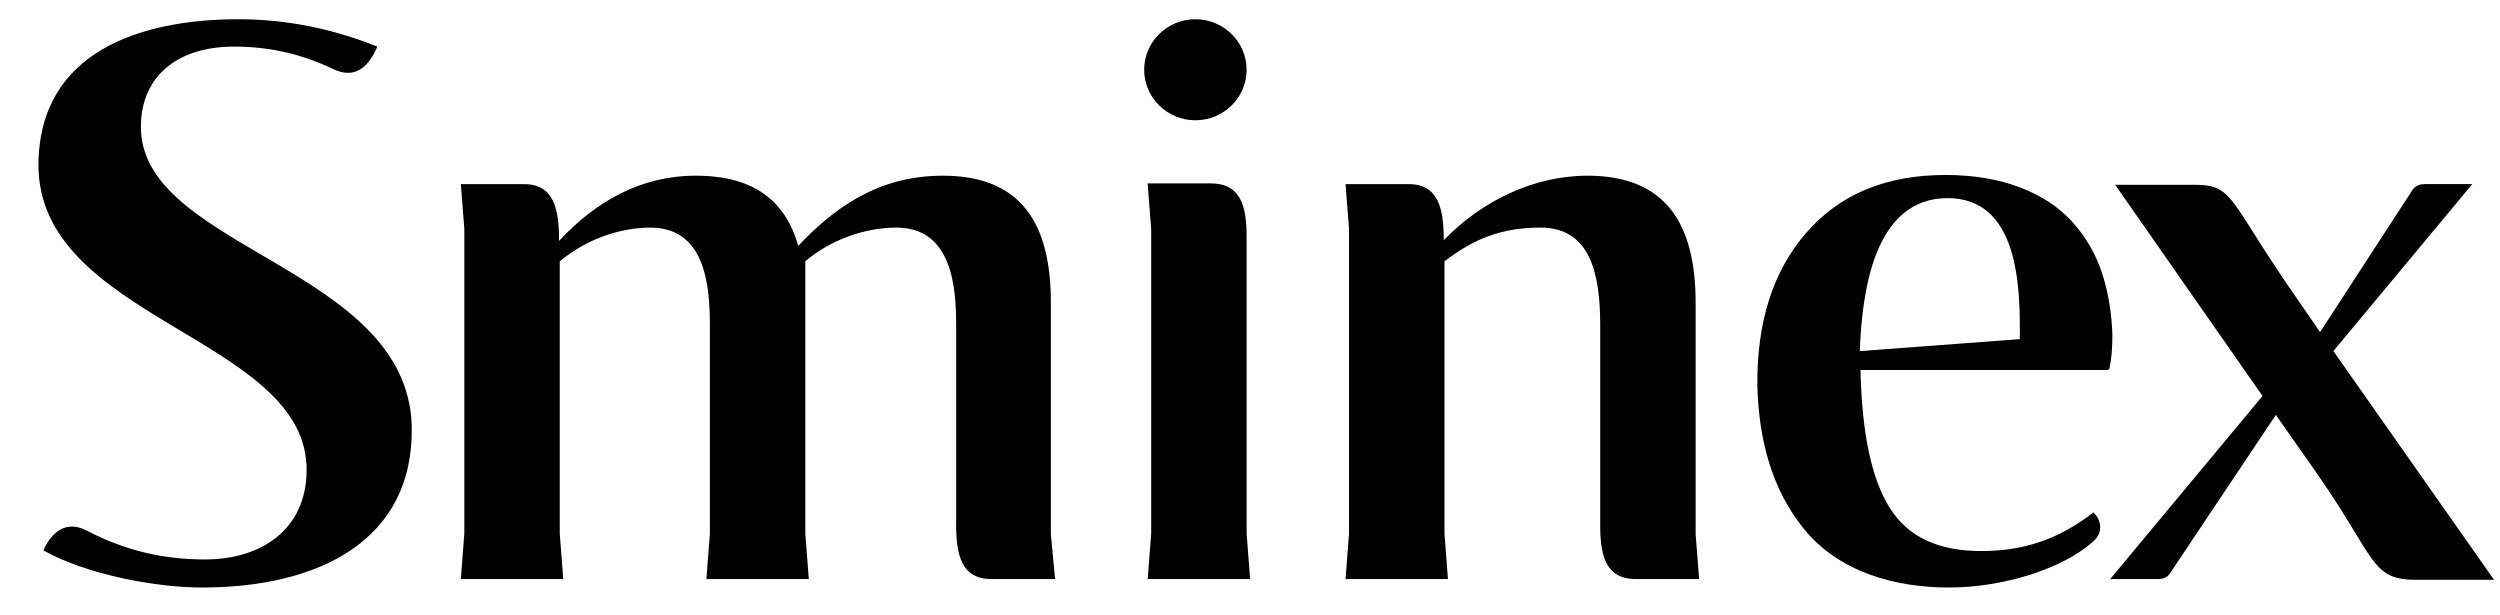
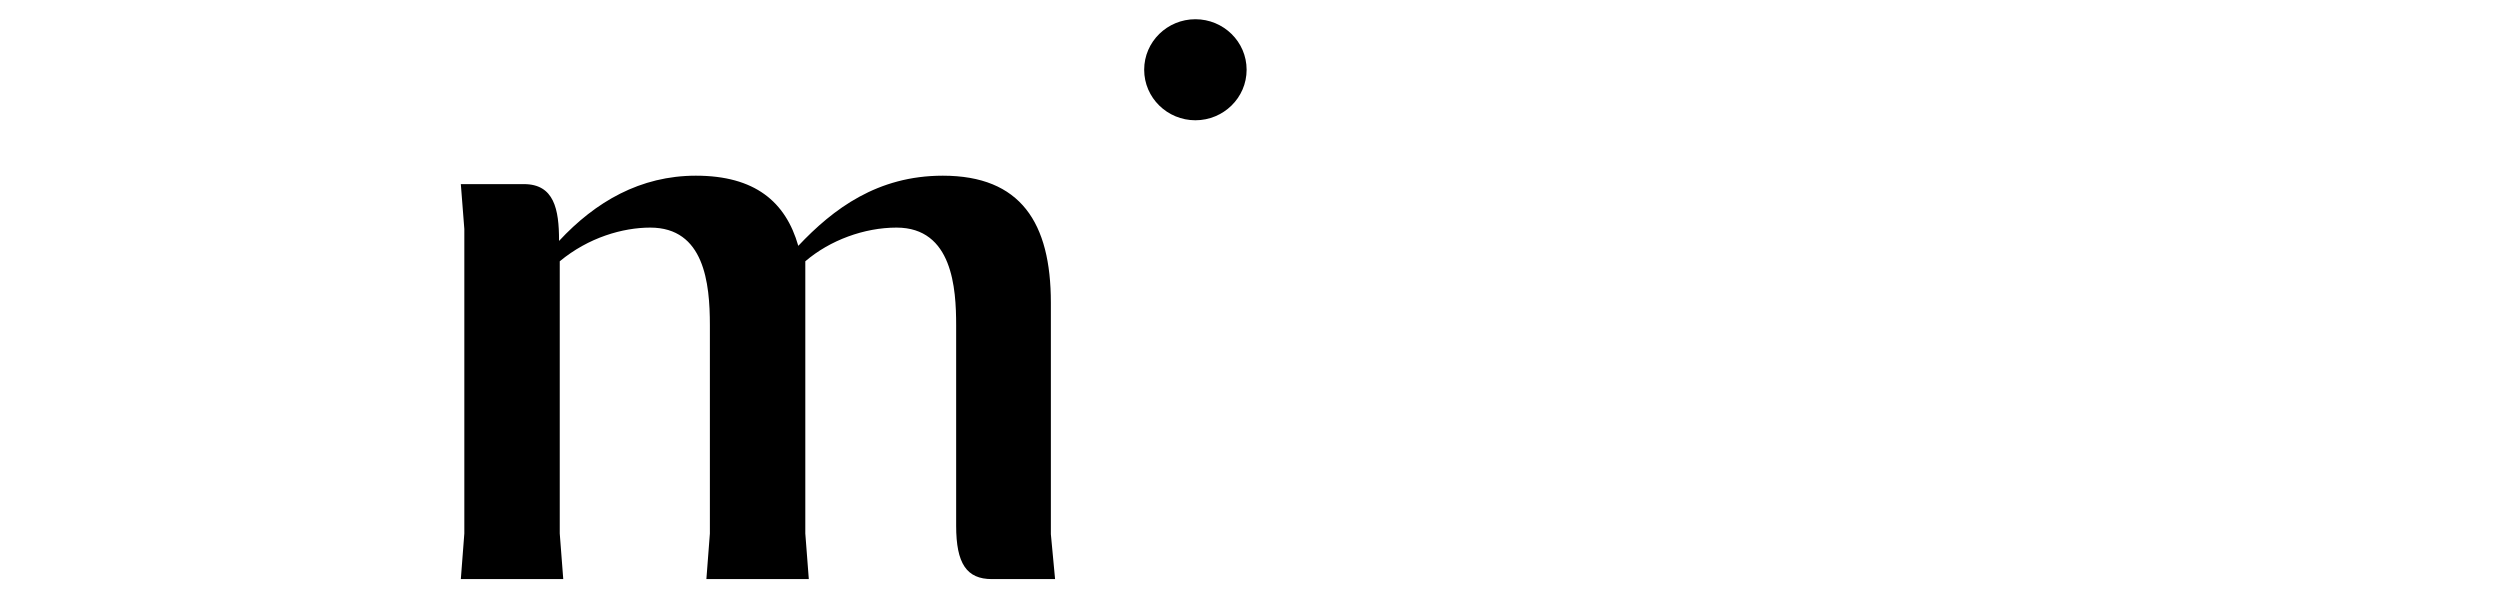
<svg xmlns="http://www.w3.org/2000/svg" viewBox="-2 0 130 32" preserveAspectRatio="xMinYMin meet">
-   <path d="M107.698 30.15L115.651 20.591L107.989 9.61H112.149C114.192 9.61 113.9 10.449 117.439 15.52L118.643 17.271L123.458 9.865C123.604 9.646 123.86 9.573 124.078 9.573H126.559L119.336 18.256L127.69 30.15H123.787C121.196 30.186 121.671 29.128 118.241 24.276L116.344 21.576L110.835 29.821C110.689 30.04 110.47 30.113 110.178 30.113H107.698V30.15Z" />
-   <path d="M99.343 30.551C96.534 30.551 93.615 29.748 91.791 27.486C90.076 25.37 89.456 22.744 89.383 20.081C89.347 16.761 90.186 14.097 91.937 12.091C93.688 10.084 96.096 9.099 99.161 9.099C100.62 9.099 101.933 9.318 103.064 9.756C104.195 10.194 105.071 10.777 105.764 11.543C106.457 12.31 106.968 13.185 107.296 14.17C107.625 15.155 107.807 16.25 107.844 17.417C107.844 18.037 107.807 18.621 107.698 19.132C107.698 19.205 107.625 19.241 107.588 19.241H94.746C94.819 22.561 95.33 24.933 96.278 26.428C97.227 27.924 98.796 28.654 101.021 28.654C103.32 28.654 105.107 27.997 106.859 26.647C107.15 26.903 107.479 27.596 106.859 28.143C105.253 29.602 102.116 30.551 99.343 30.551ZM94.71 18.256L103.028 17.636C103.064 14.863 102.955 10.303 99.27 10.303C95.403 10.303 94.819 15.301 94.71 18.256Z" />
-   <path d="M86.173 27.779V15.739C86.173 11.617 84.604 9.136 80.554 9.136C77.709 9.136 75.009 10.486 73.075 12.492C73.075 10.887 72.82 9.574 71.251 9.574H67.968L68.15 11.908V27.742L67.968 30.113H73.294L73.112 27.742V13.587C74.644 12.419 76.067 11.835 78.11 11.835C80.7 11.835 81.211 14.243 81.211 16.907V27.341C81.211 29.092 81.612 30.113 83.072 30.113H86.355L86.173 27.779Z" />
  <path d="M62.824 3.627C62.824 5.086 61.62 6.254 60.16 6.254C58.701 6.254 57.497 5.086 57.497 3.627C57.497 2.167 58.701 1 60.16 1C61.62 1 62.824 2.167 62.824 3.627Z" />
-   <path d="M57.68 9.574L57.862 11.909V27.742L57.68 30.113H63.006L62.824 27.742V12.31C62.824 10.741 62.532 9.537 60.963 9.537H57.68V9.574Z" />
  <path d="M52.645 27.779V15.739C52.645 11.58 51.076 9.136 47.026 9.136C43.634 9.136 41.335 10.85 39.511 12.784C38.854 10.486 37.249 9.136 34.184 9.136C31.302 9.136 28.968 10.486 27.07 12.529V12.492C27.07 10.887 26.815 9.574 25.246 9.574H21.963L22.145 11.908V27.742L21.963 30.113H27.289L27.107 27.742V13.587C28.603 12.346 30.39 11.835 31.813 11.835C34.622 11.835 34.914 14.718 34.914 16.907V27.742L34.732 30.113H40.058L39.876 27.742V13.587C41.153 12.492 42.94 11.835 44.619 11.835C47.537 11.835 47.72 15.009 47.72 16.907V27.341C47.72 29.311 48.267 30.113 49.58 30.113H52.864L52.645 27.779Z" />
-   <path d="M8.501 30.551C6.056 30.551 2.444 29.858 0.255 28.618C0.657 27.706 1.423 27.012 2.517 27.596C4.487 28.618 6.458 29.092 8.647 29.092C11.784 29.092 14.082 27.341 13.937 24.167C13.608 17.527 -0.036 16.542 7.30299e-05 8.552C0.037 2.678 5.327 1 10.398 1C12.842 1 15.25 1.474 17.621 2.423C17.22 3.371 16.527 4.174 15.323 3.59C13.645 2.788 11.966 2.423 10.179 2.423C7.078 2.423 5.327 4.101 5.327 6.582C5.29 12.93 19.154 13.879 19.409 22.124C19.555 28.143 14.52 30.551 8.501 30.551Z" />
</svg>